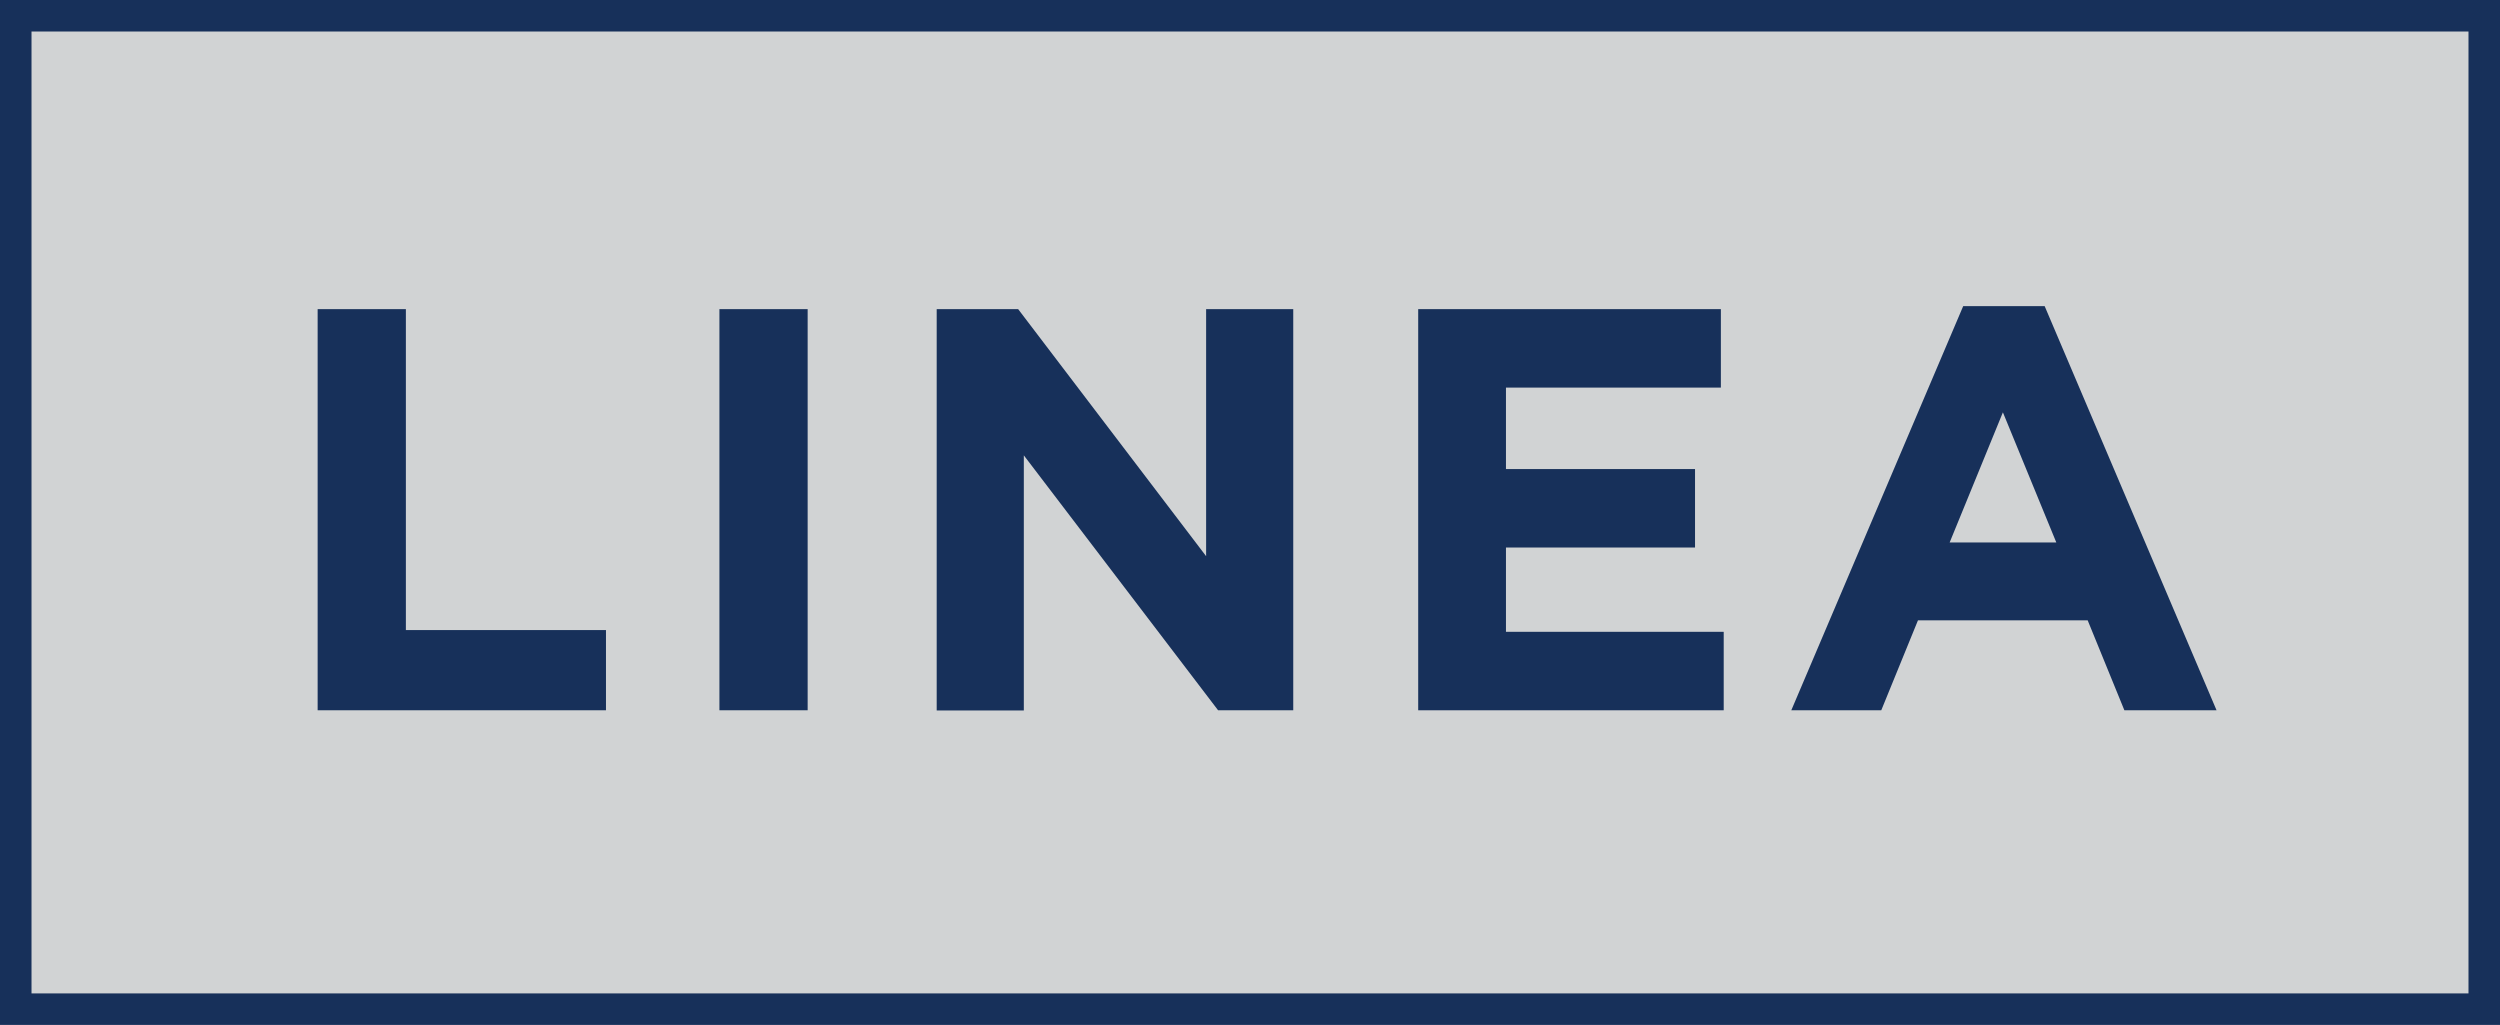
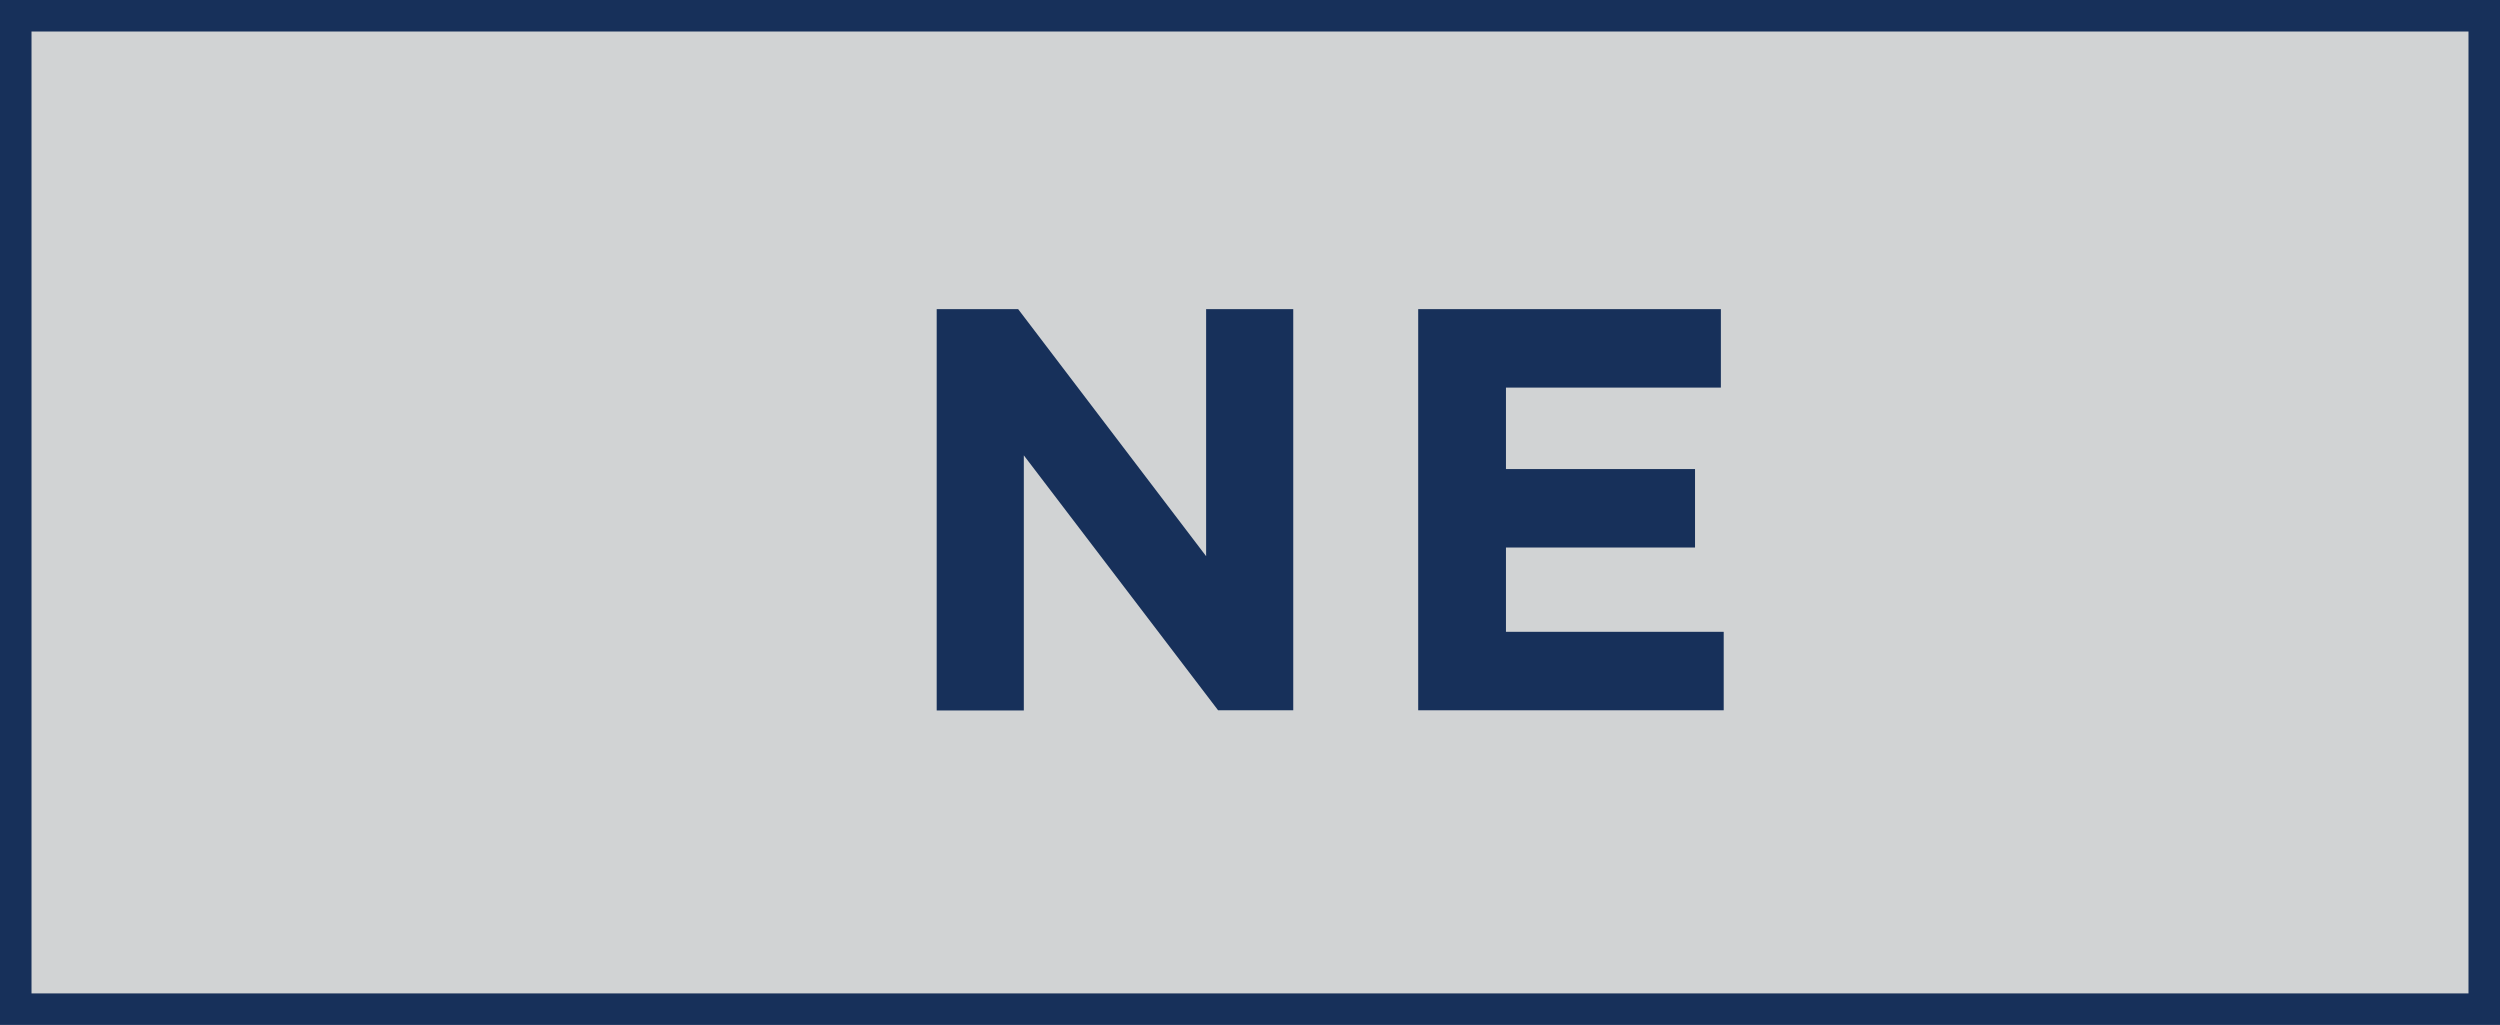
<svg xmlns="http://www.w3.org/2000/svg" version="1.2" baseProfile="tiny" id="Layer_1" x="0px" y="0px" width="158.67px" height="65.05px" viewBox="0 0 158.67 65.05" overflow="visible" xml:space="preserve">
  <rect x="1" y="1" fill="#D1D3D4" stroke="#17305A" stroke-width="2" stroke-miterlimit="10" width="156.67" height="63.05" />
  <g>
-     <path fill="#17305A" d="M20.16,45.08V19.62h5.6v20.37h12.7v5.09H20.16z" />
-     <path fill="#17305A" d="M45.66,45.08V19.62h5.6v25.46H45.66z" />
    <path fill="#17305A" d="M77.31,45.08L64.98,28.9v16.19h-5.53V19.62h5.17L76.55,35.3V19.62h5.53v25.46H77.31z" />
    <path fill="#17305A" d="M90.01,45.08V19.62h19.21v4.98H95.58v5.17h12v4.98h-12v5.35h13.82v4.98H90.01z" />
-     <path fill="#17305A" d="M134.83,45.08l-2.33-5.71h-10.77l-2.33,5.71h-5.71l10.91-25.65h5.17l10.91,25.65H134.83z M127.12,26.17   l-3.38,8.26h6.77L127.12,26.17z" />
  </g>
</svg>